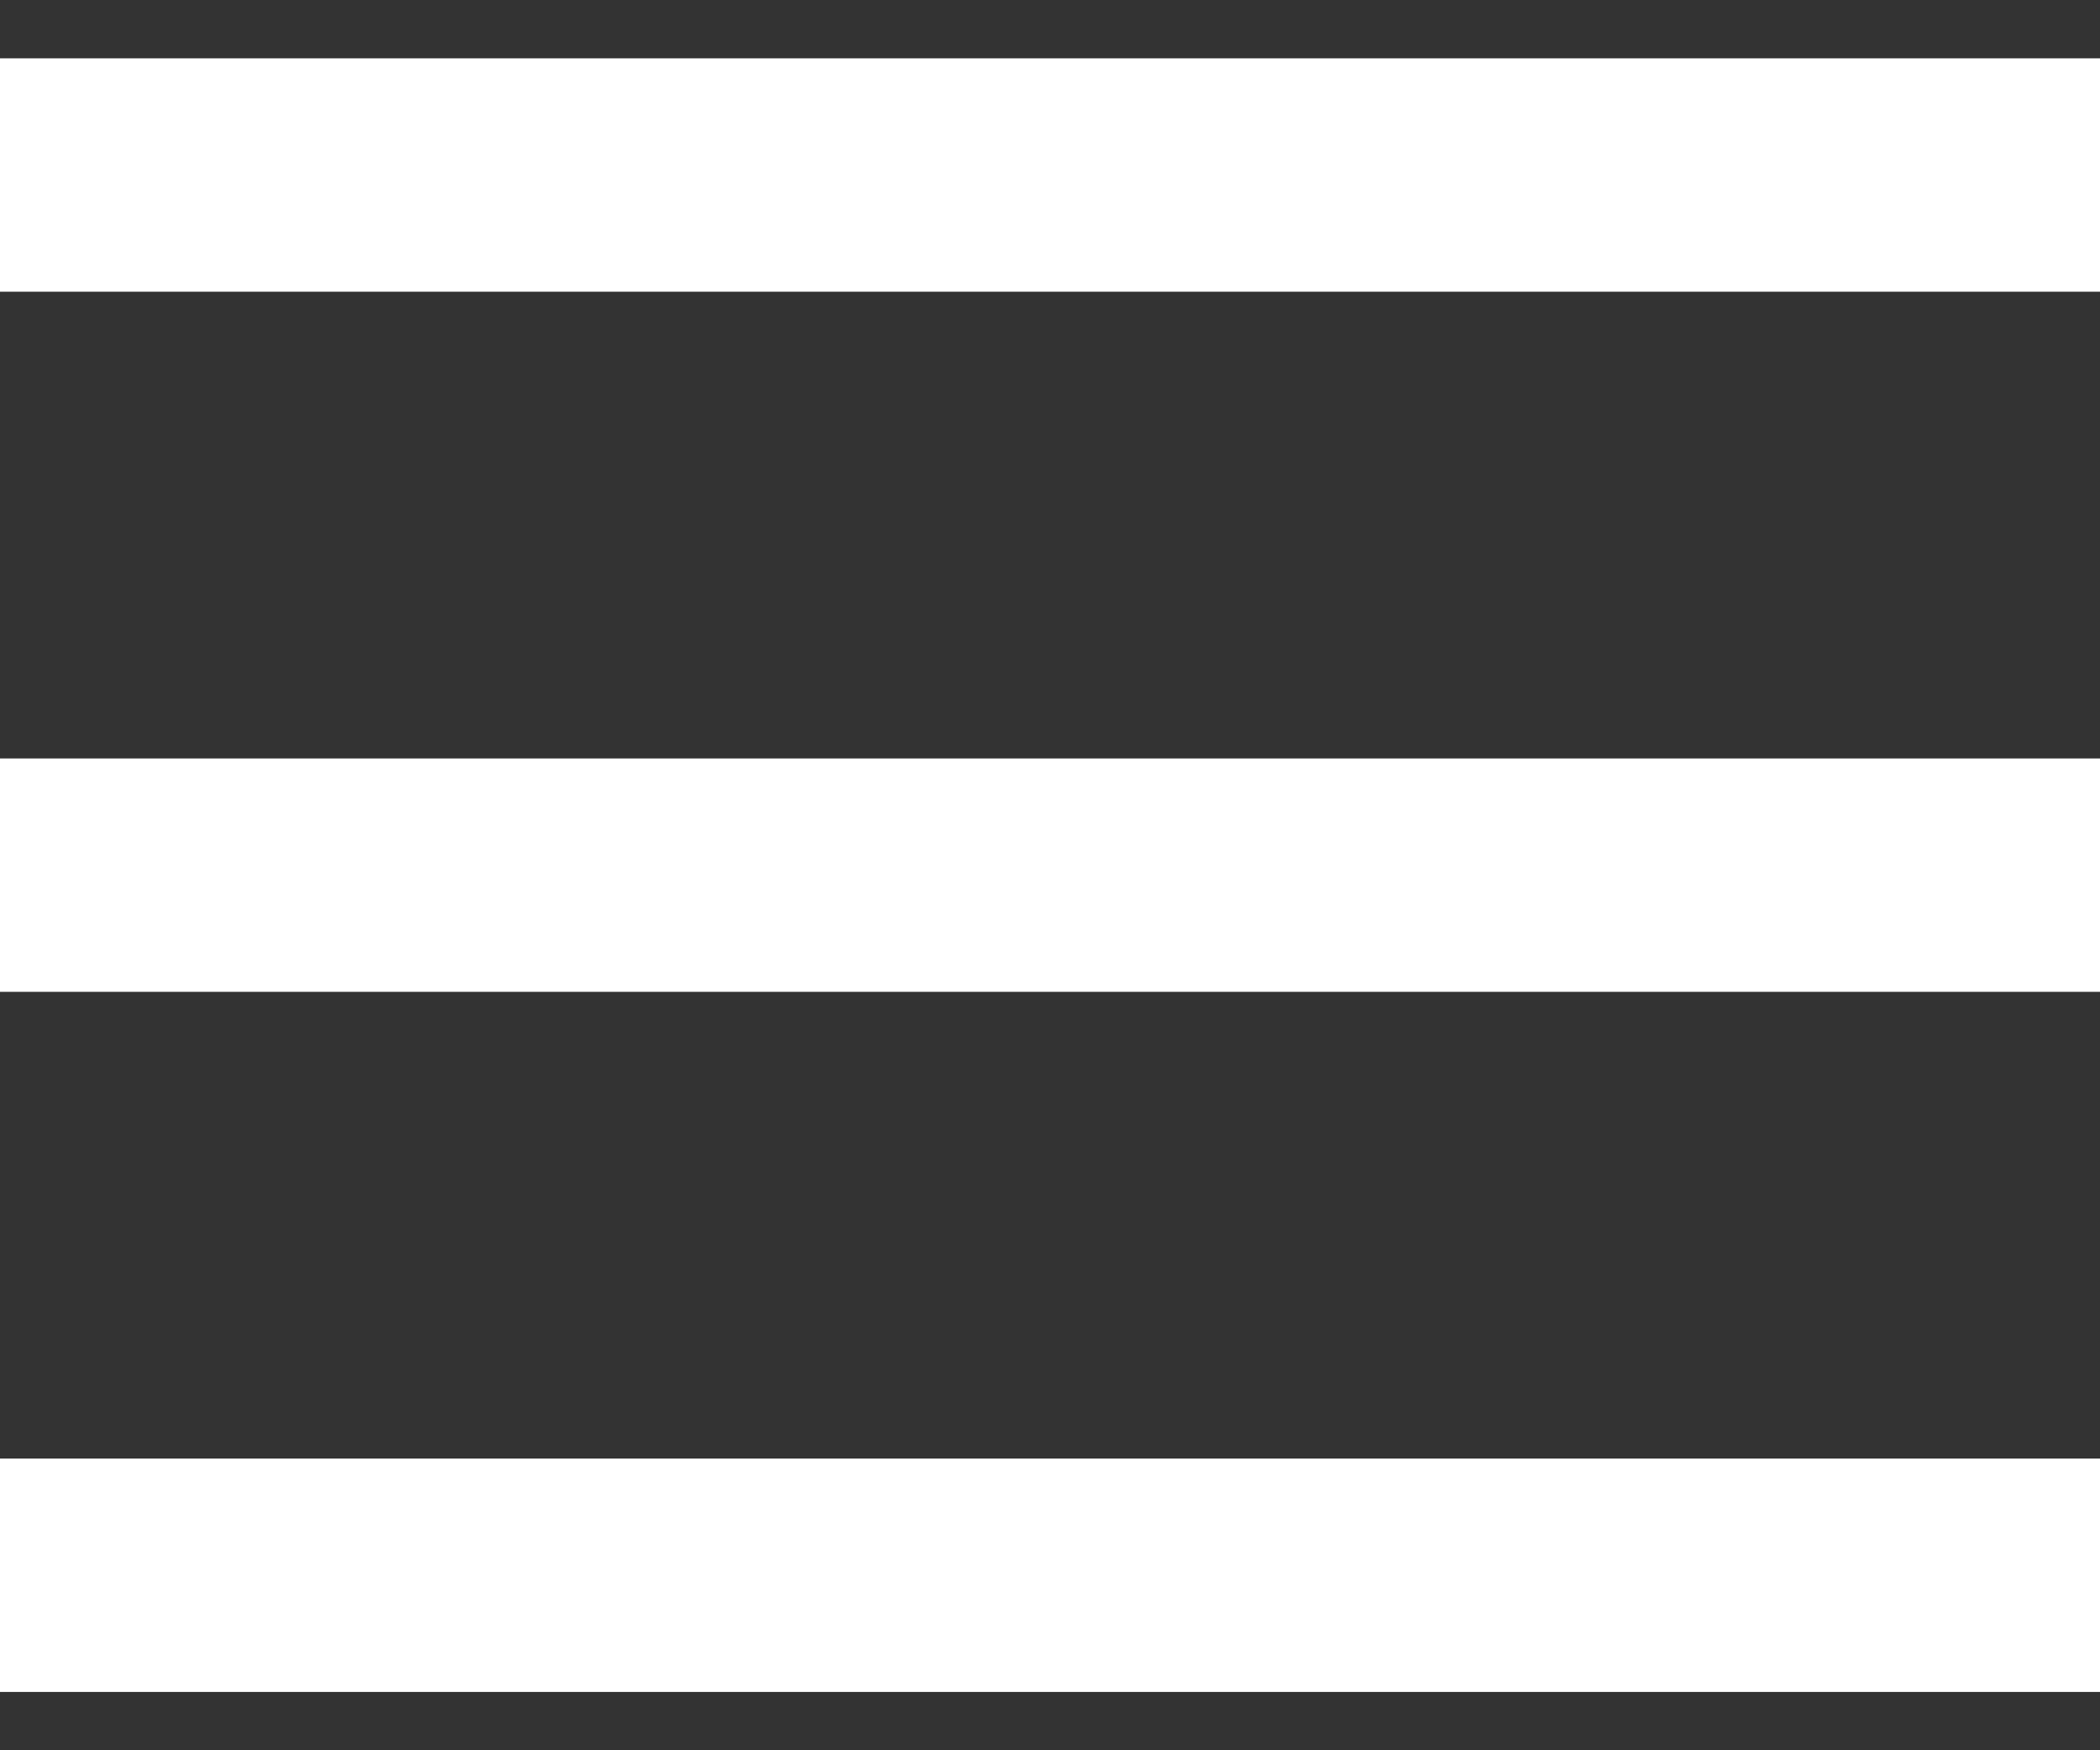
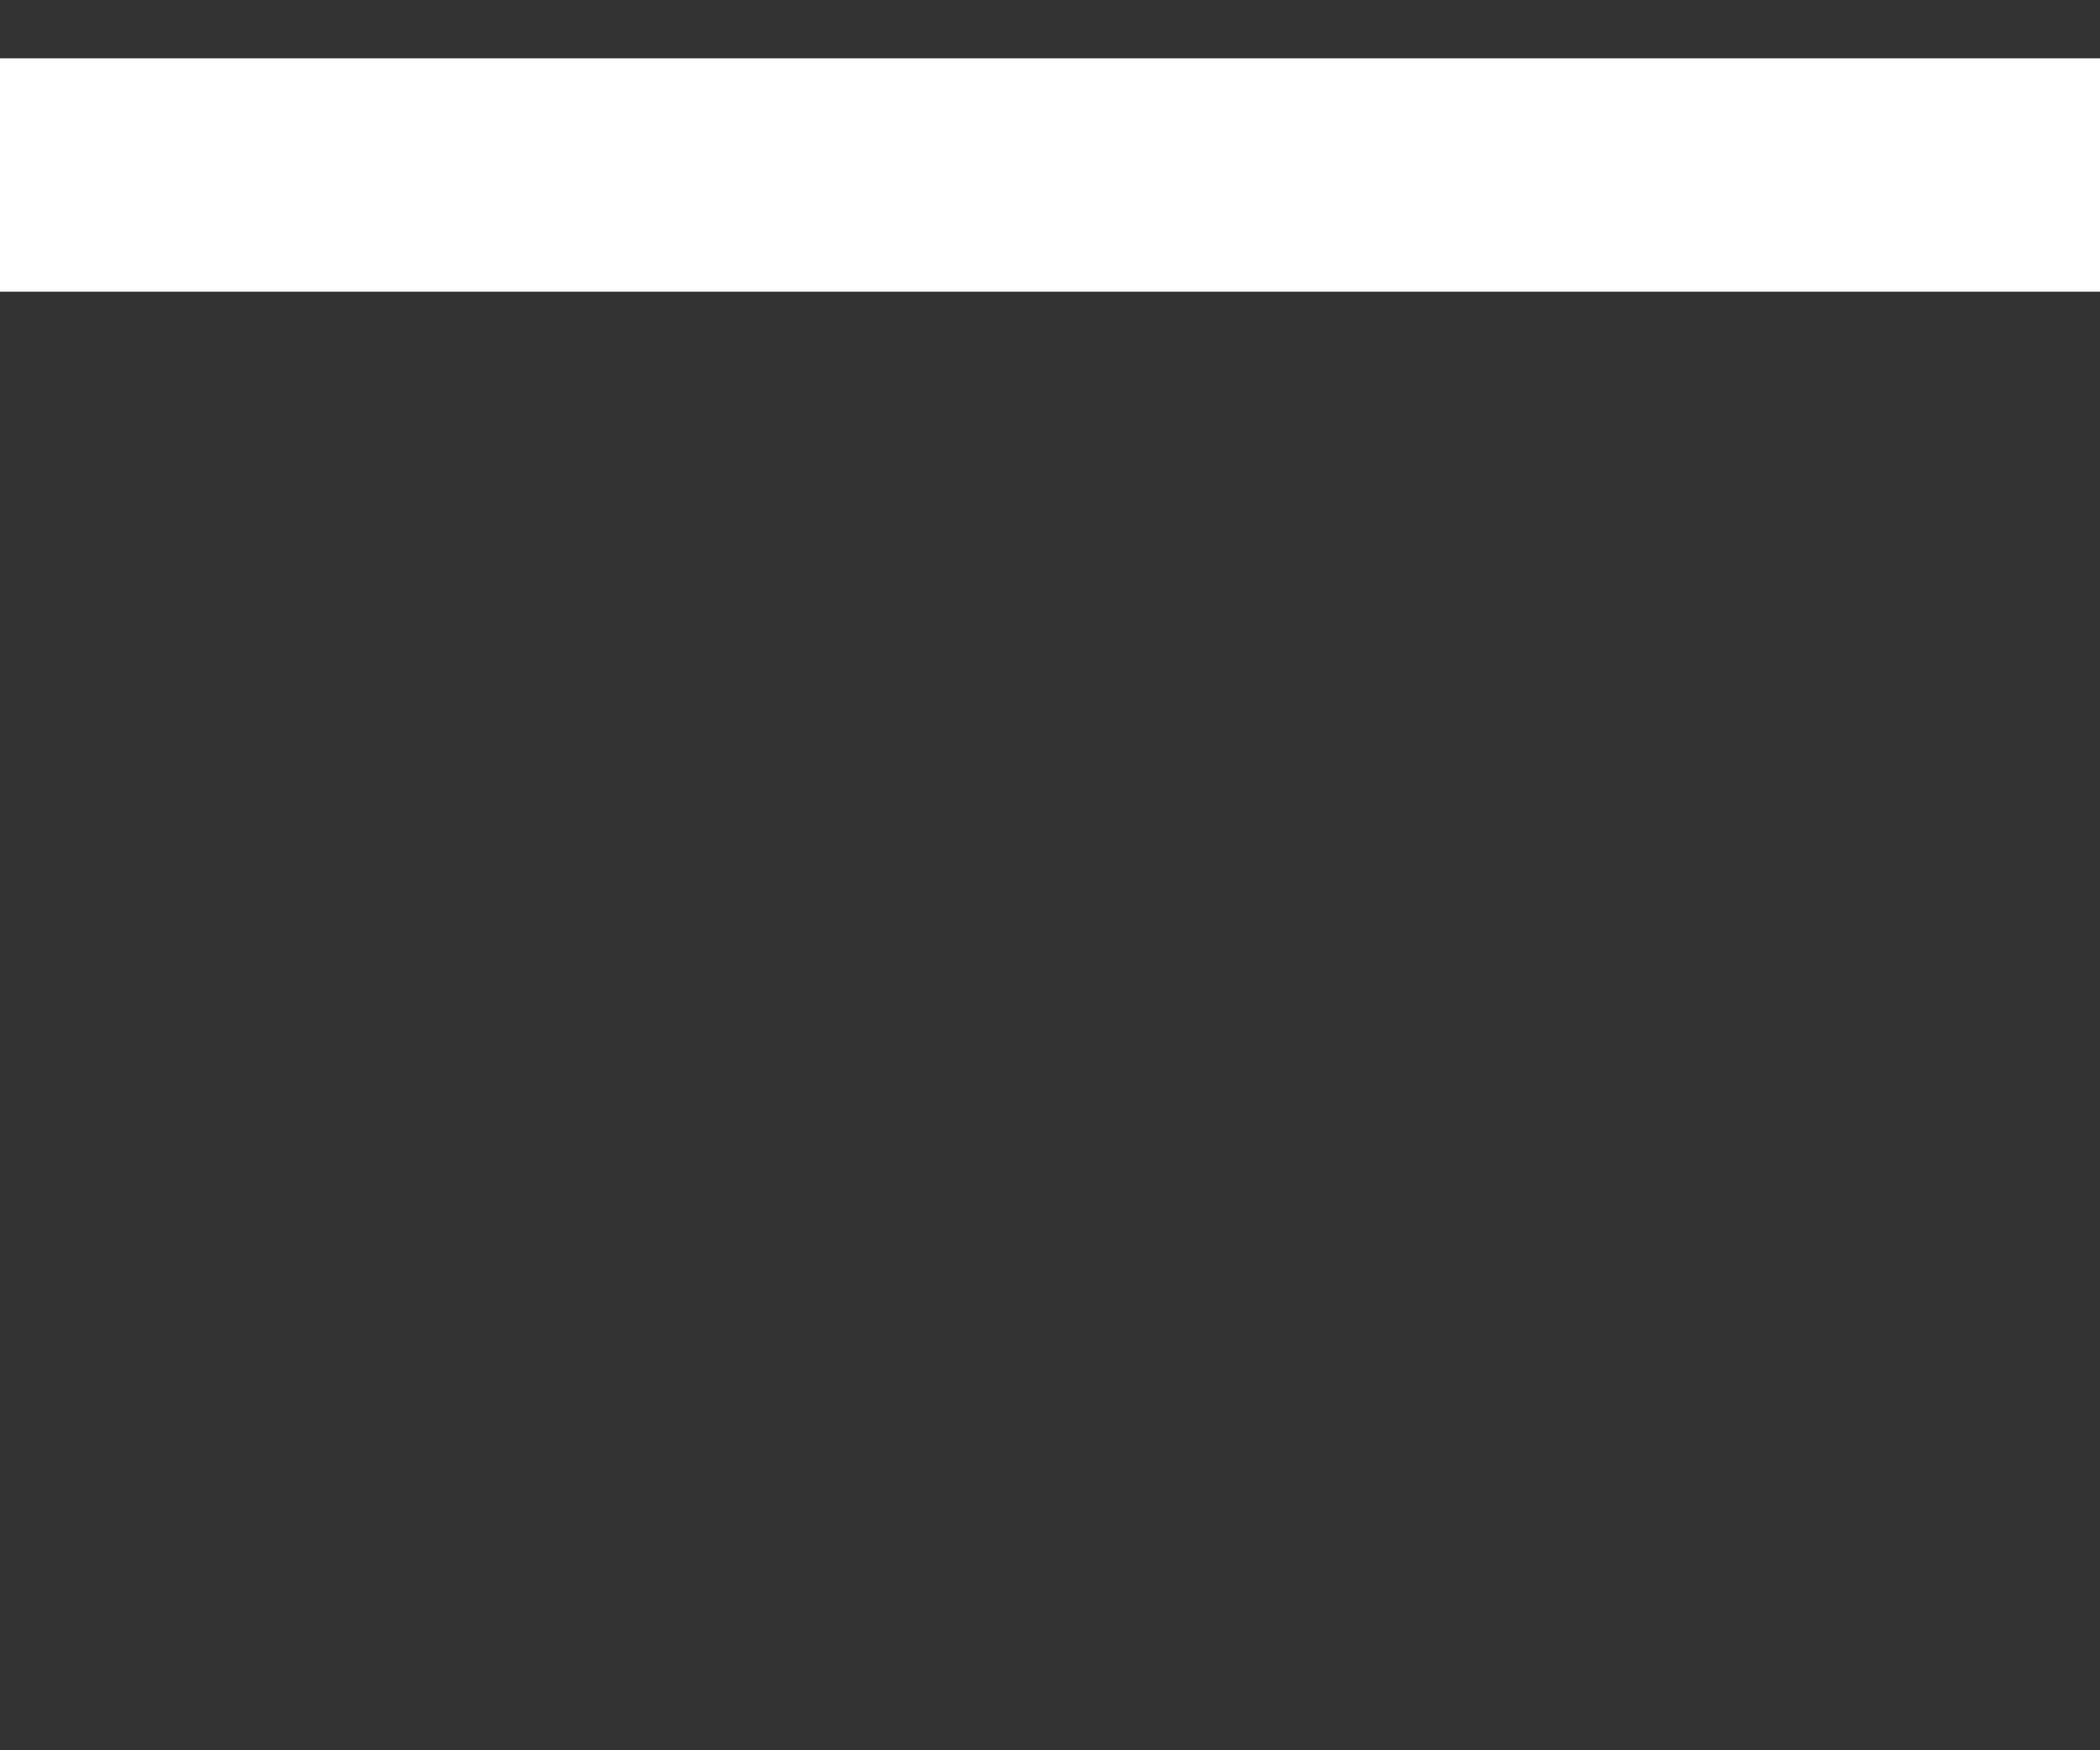
<svg xmlns="http://www.w3.org/2000/svg" width="18" height="15" viewBox="0 0 18 15" fill="none">
  <rect x="0" y="0" width="18" height="15" fill="#333333" stroke="none" />
  <path d="M0 0.5H18V2.5H0V0.5Z" fill="white" />
-   <path d="M0 6.5H18V8.5H0V6.5Z" fill="white" />
-   <path d="M0 12.5H18V14.5H0V12.5Z" fill="white" />
+   <path d="M0 6.5H18H0V6.5Z" fill="white" />
</svg>